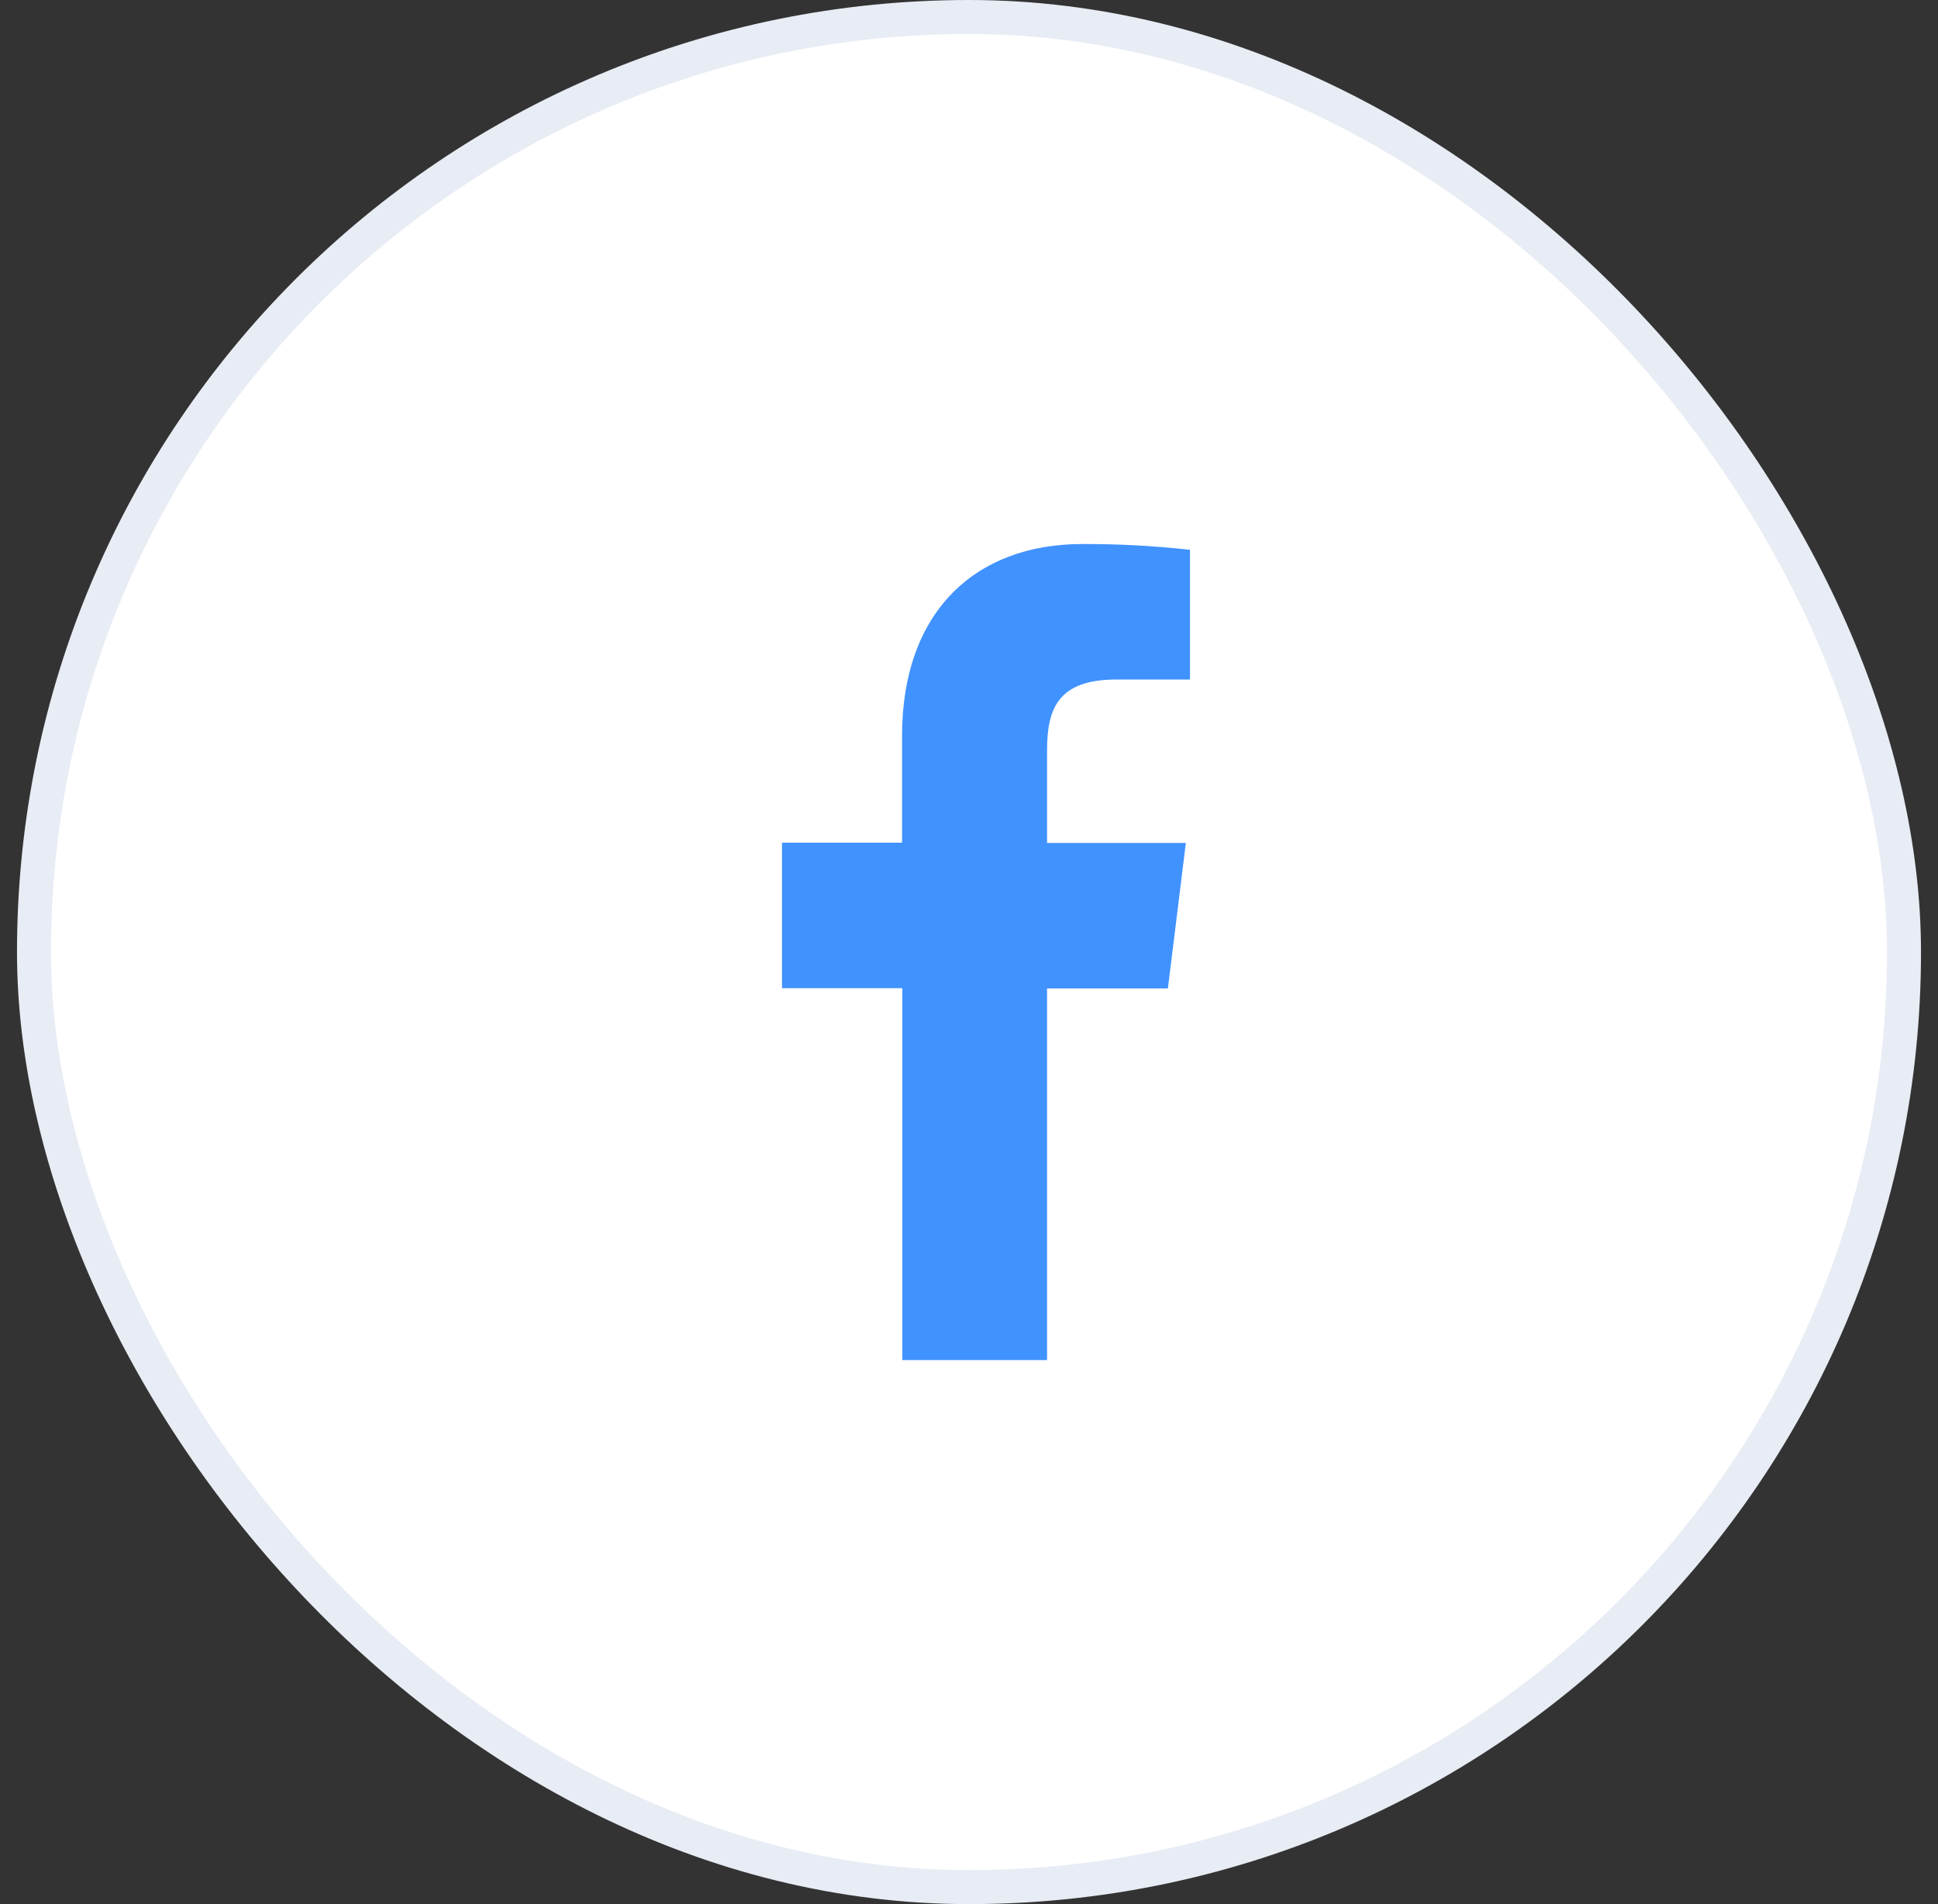
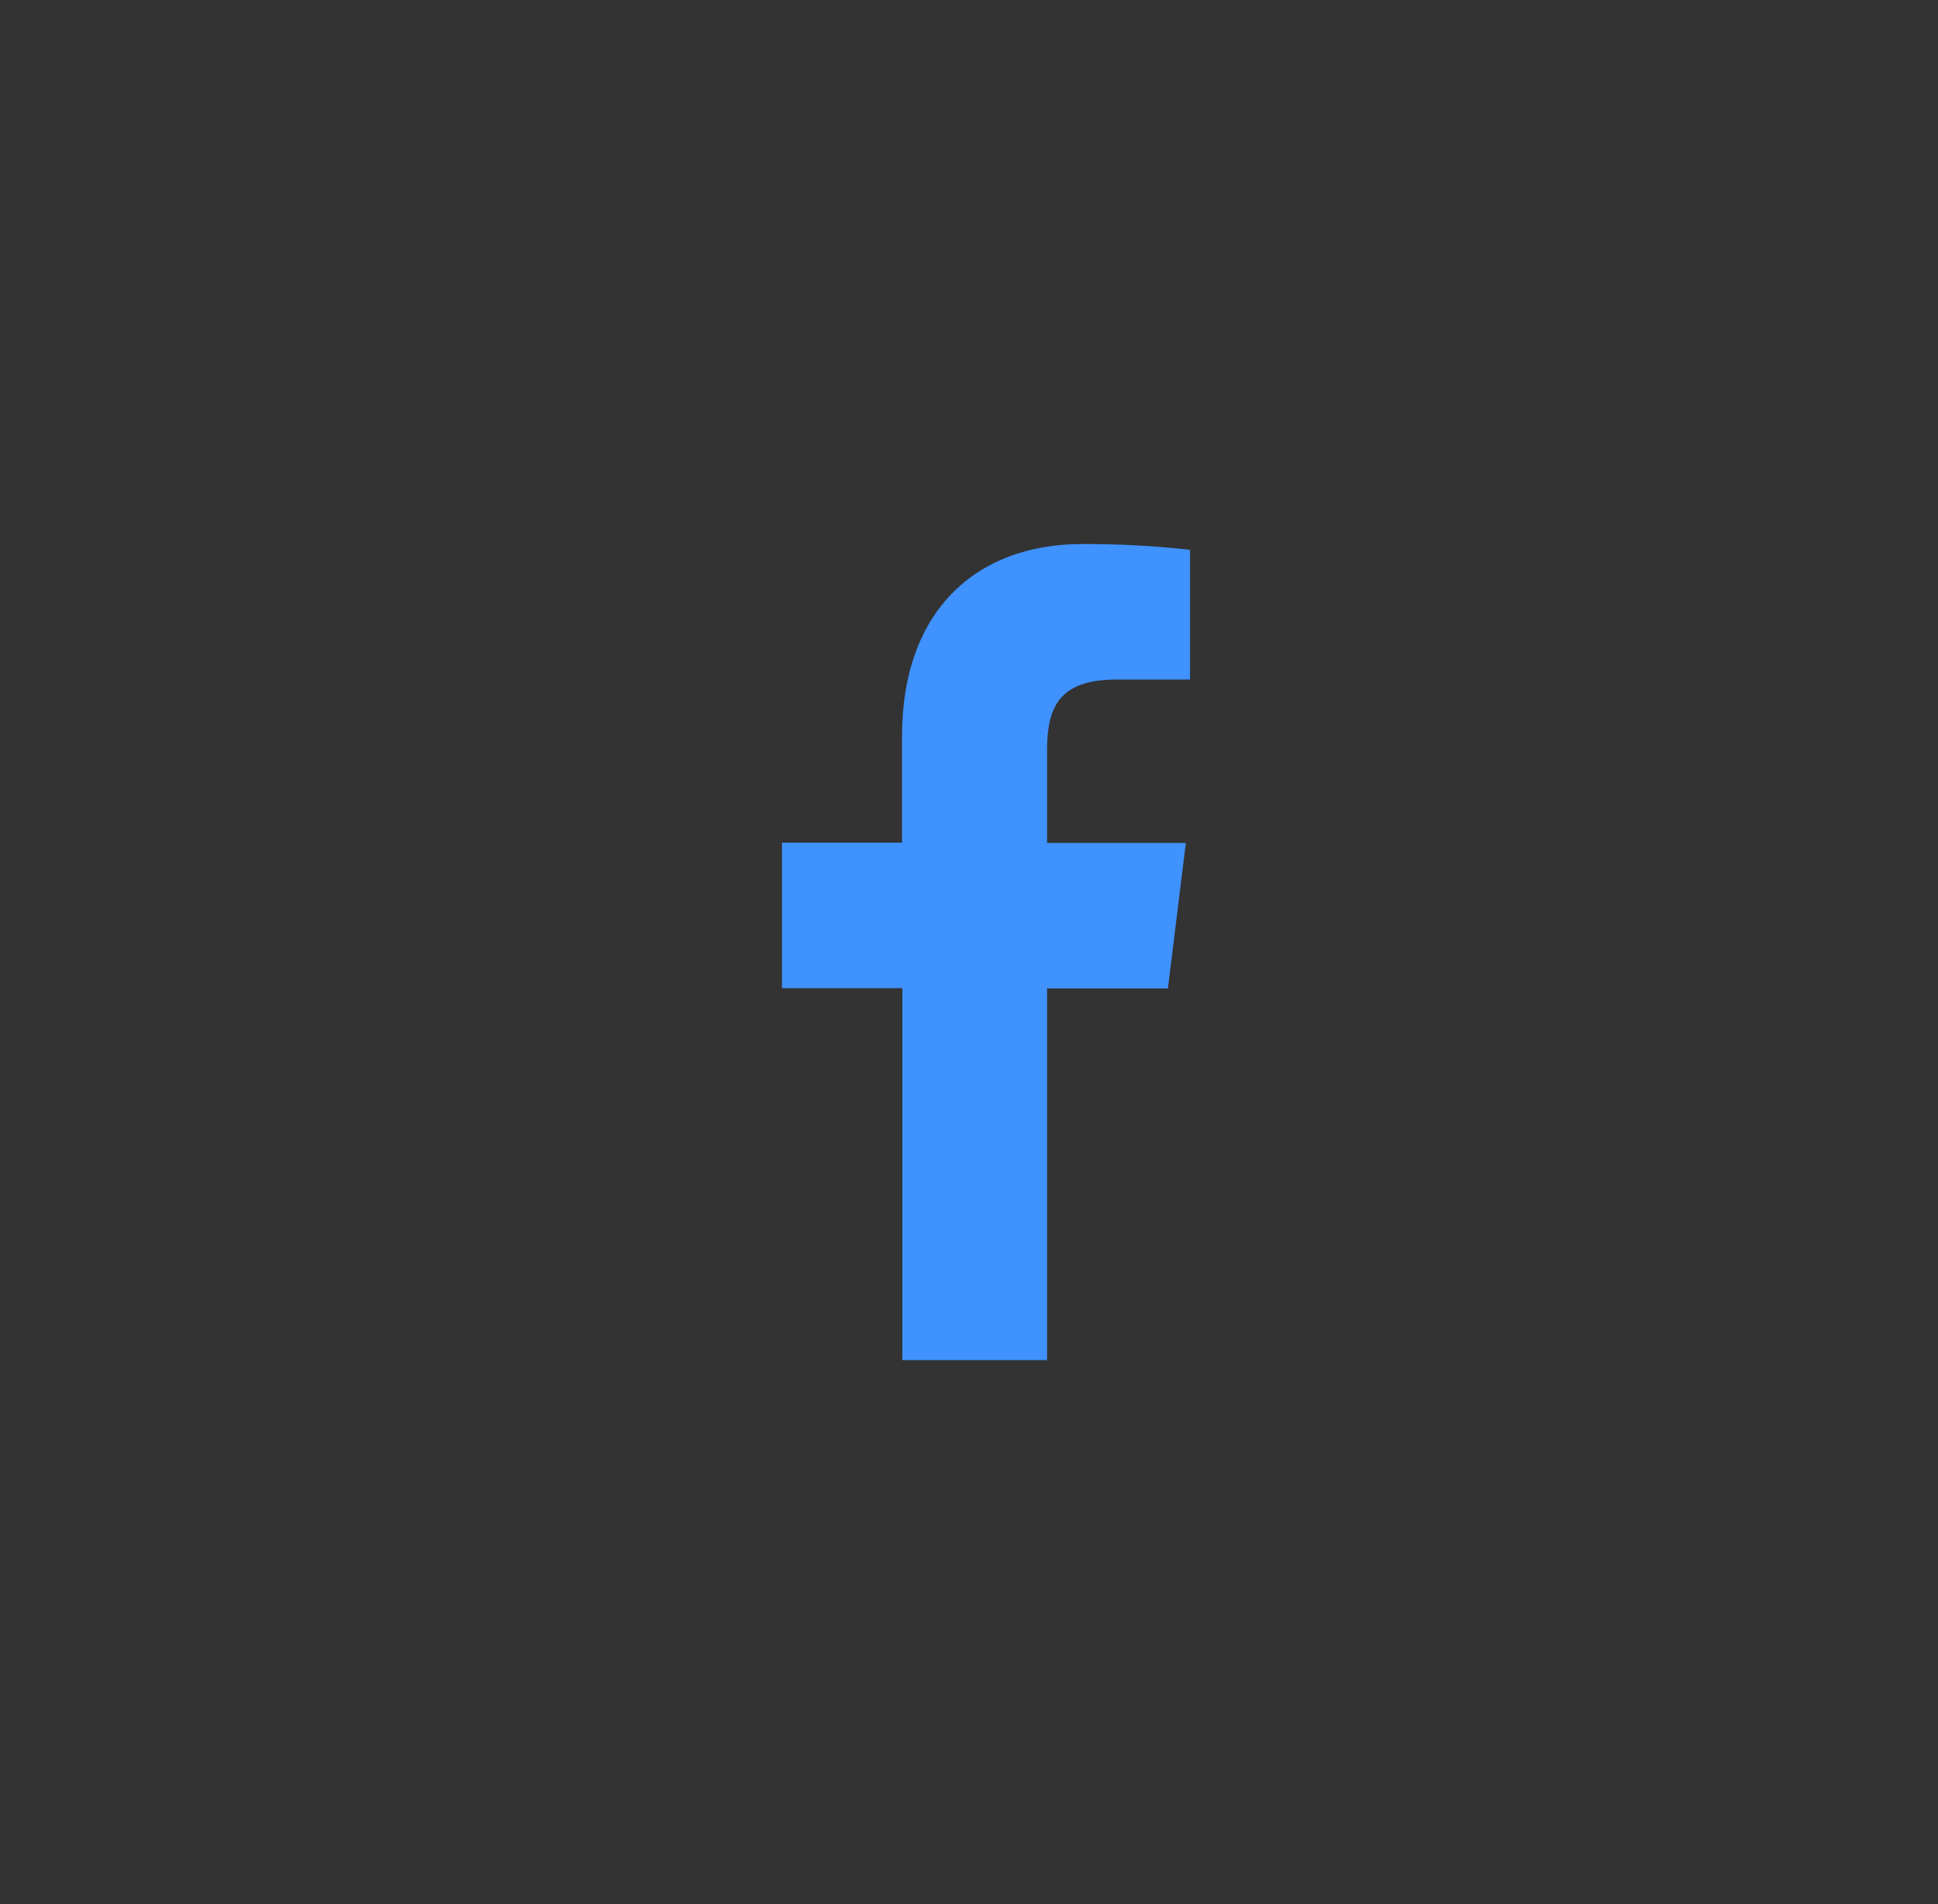
<svg xmlns="http://www.w3.org/2000/svg" width="57" height="56" viewBox="0 0 57 56" fill="none">
  <rect x="0" y="0" width="57" height="56" fill="#333333" stroke="none" />
-   <rect x="1" y="0.5" width="55" height="55" rx="27.5" fill="white" stroke="#E8ECF4" />
  <path d="M30.796 40V29.07H34.35L34.878 24.791H30.796V22.065C30.796 20.83 31.127 19.985 32.836 19.985H35V16.17C33.947 16.052 32.888 15.996 31.829 16C28.688 16 26.531 17.99 26.531 21.642V24.783H23V29.062H26.539V40H30.796Z" fill="#4092FF" />
</svg>